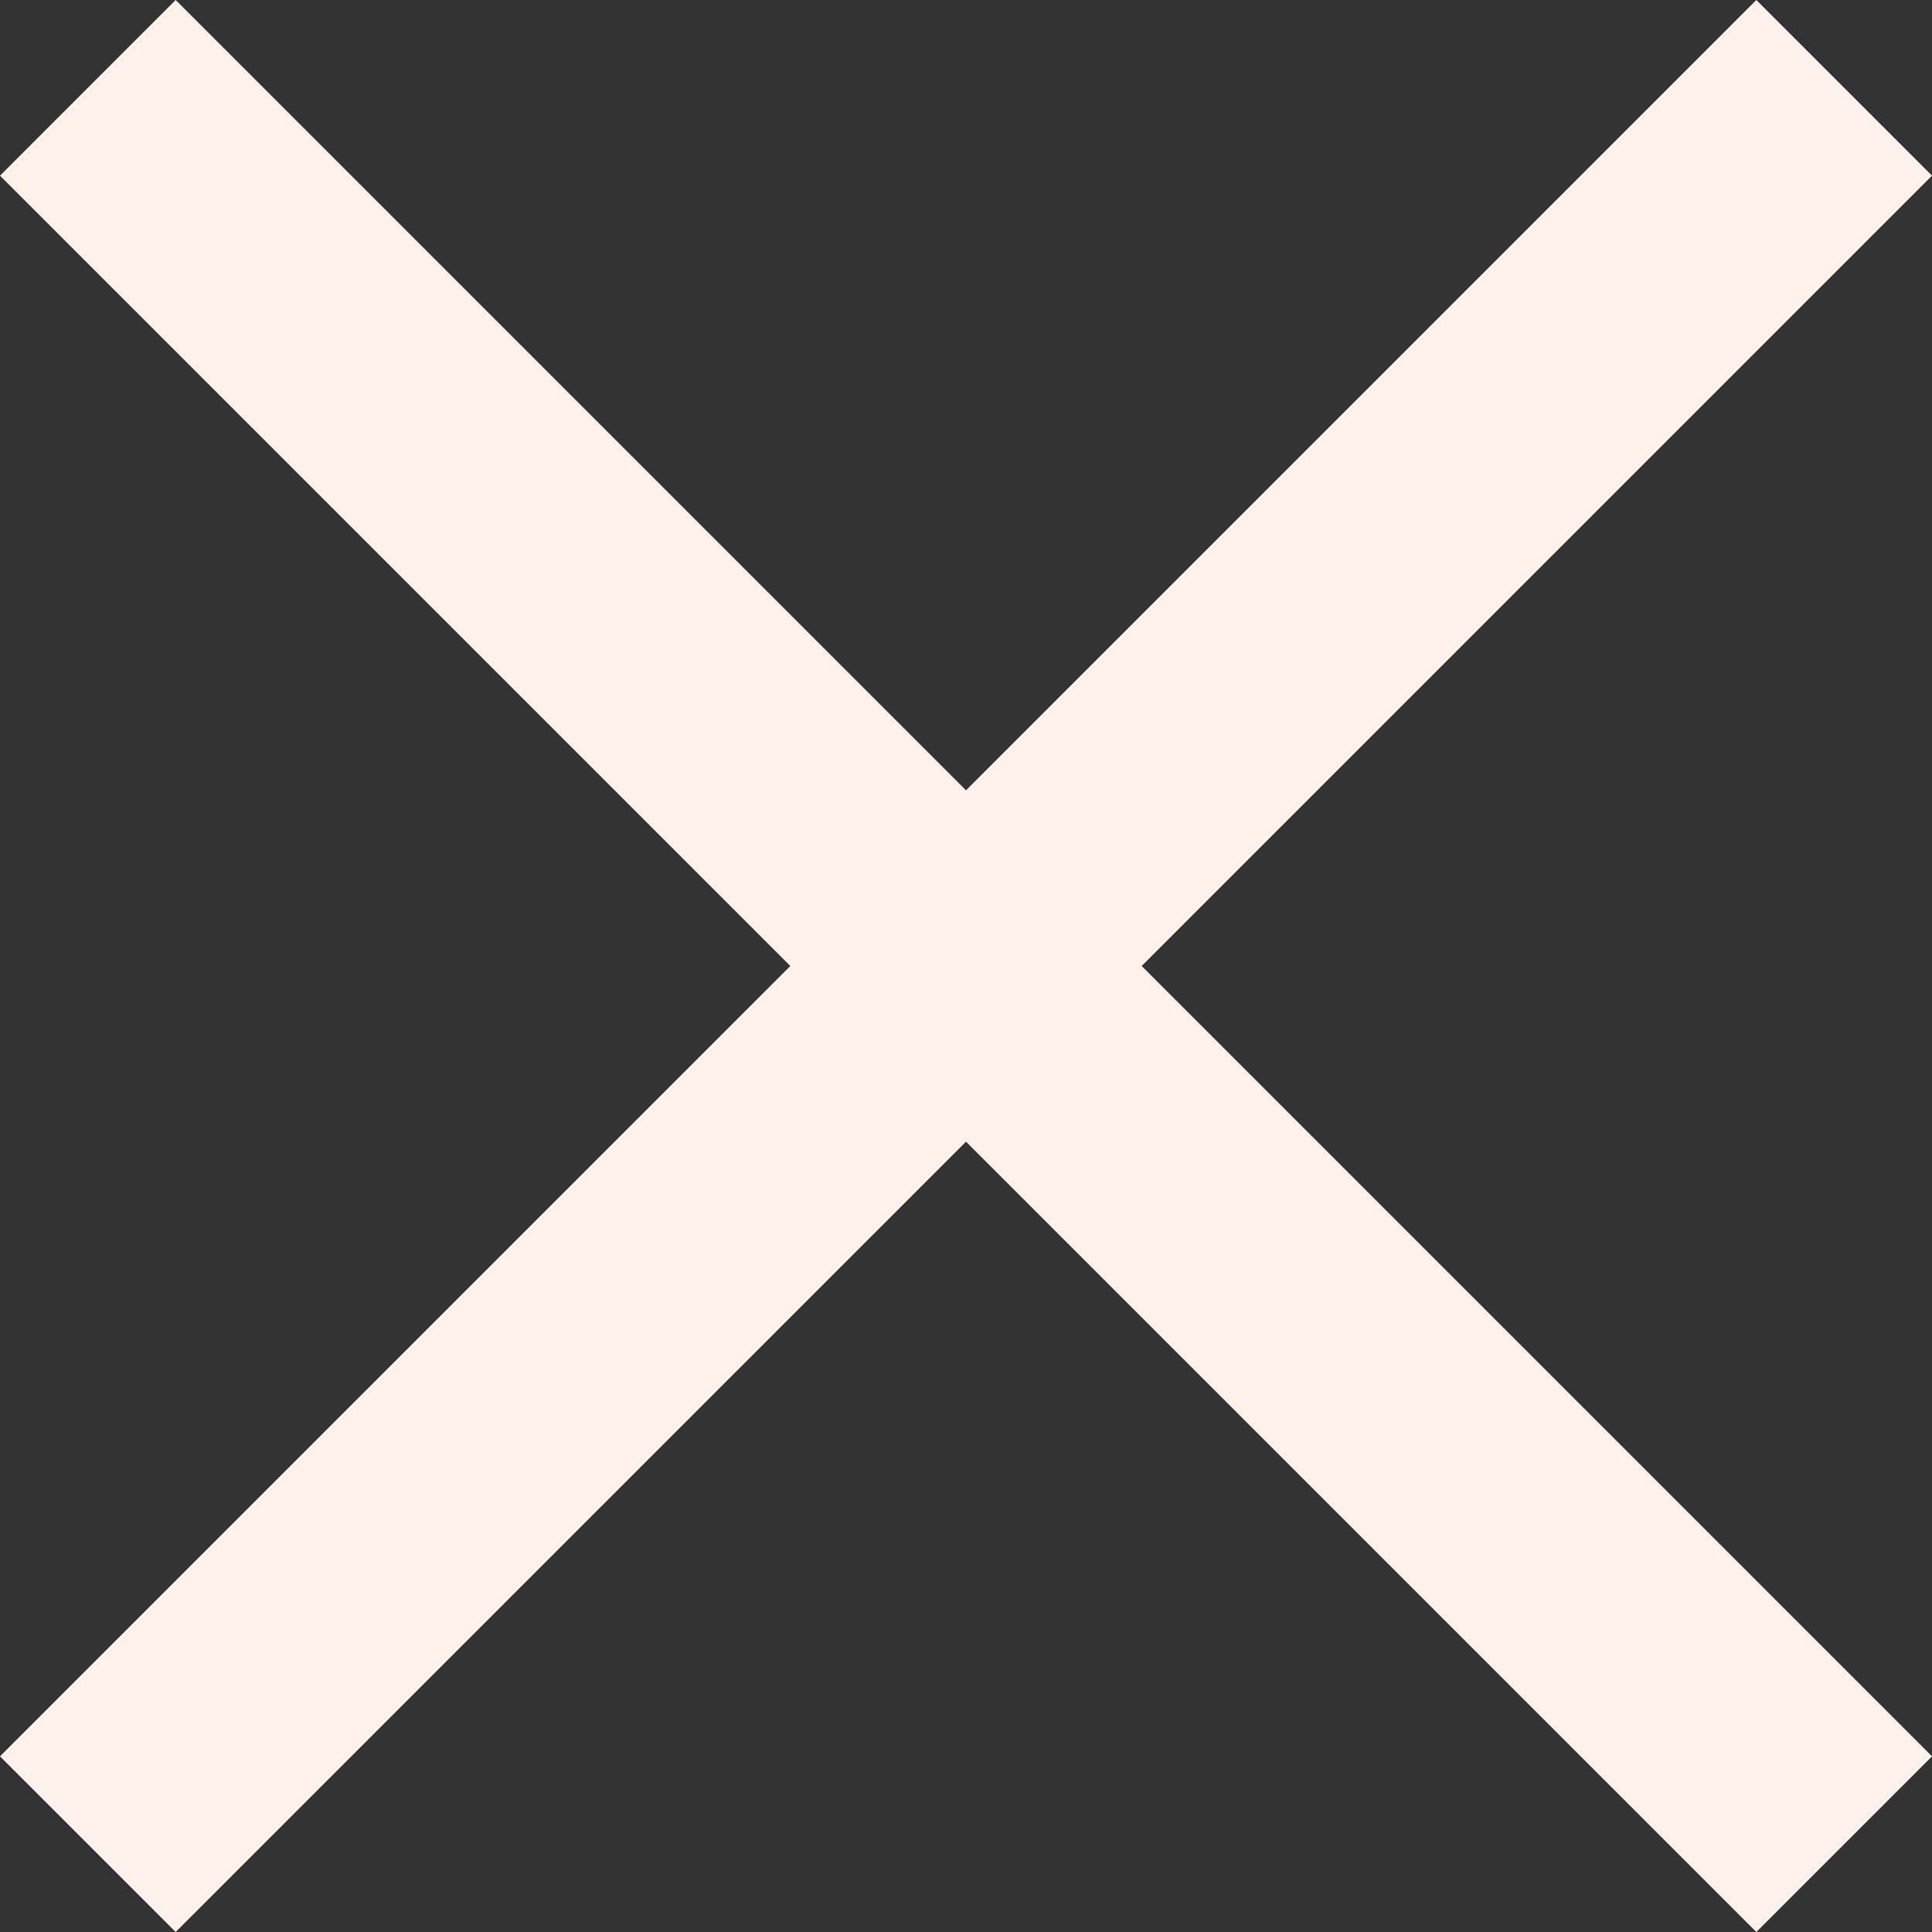
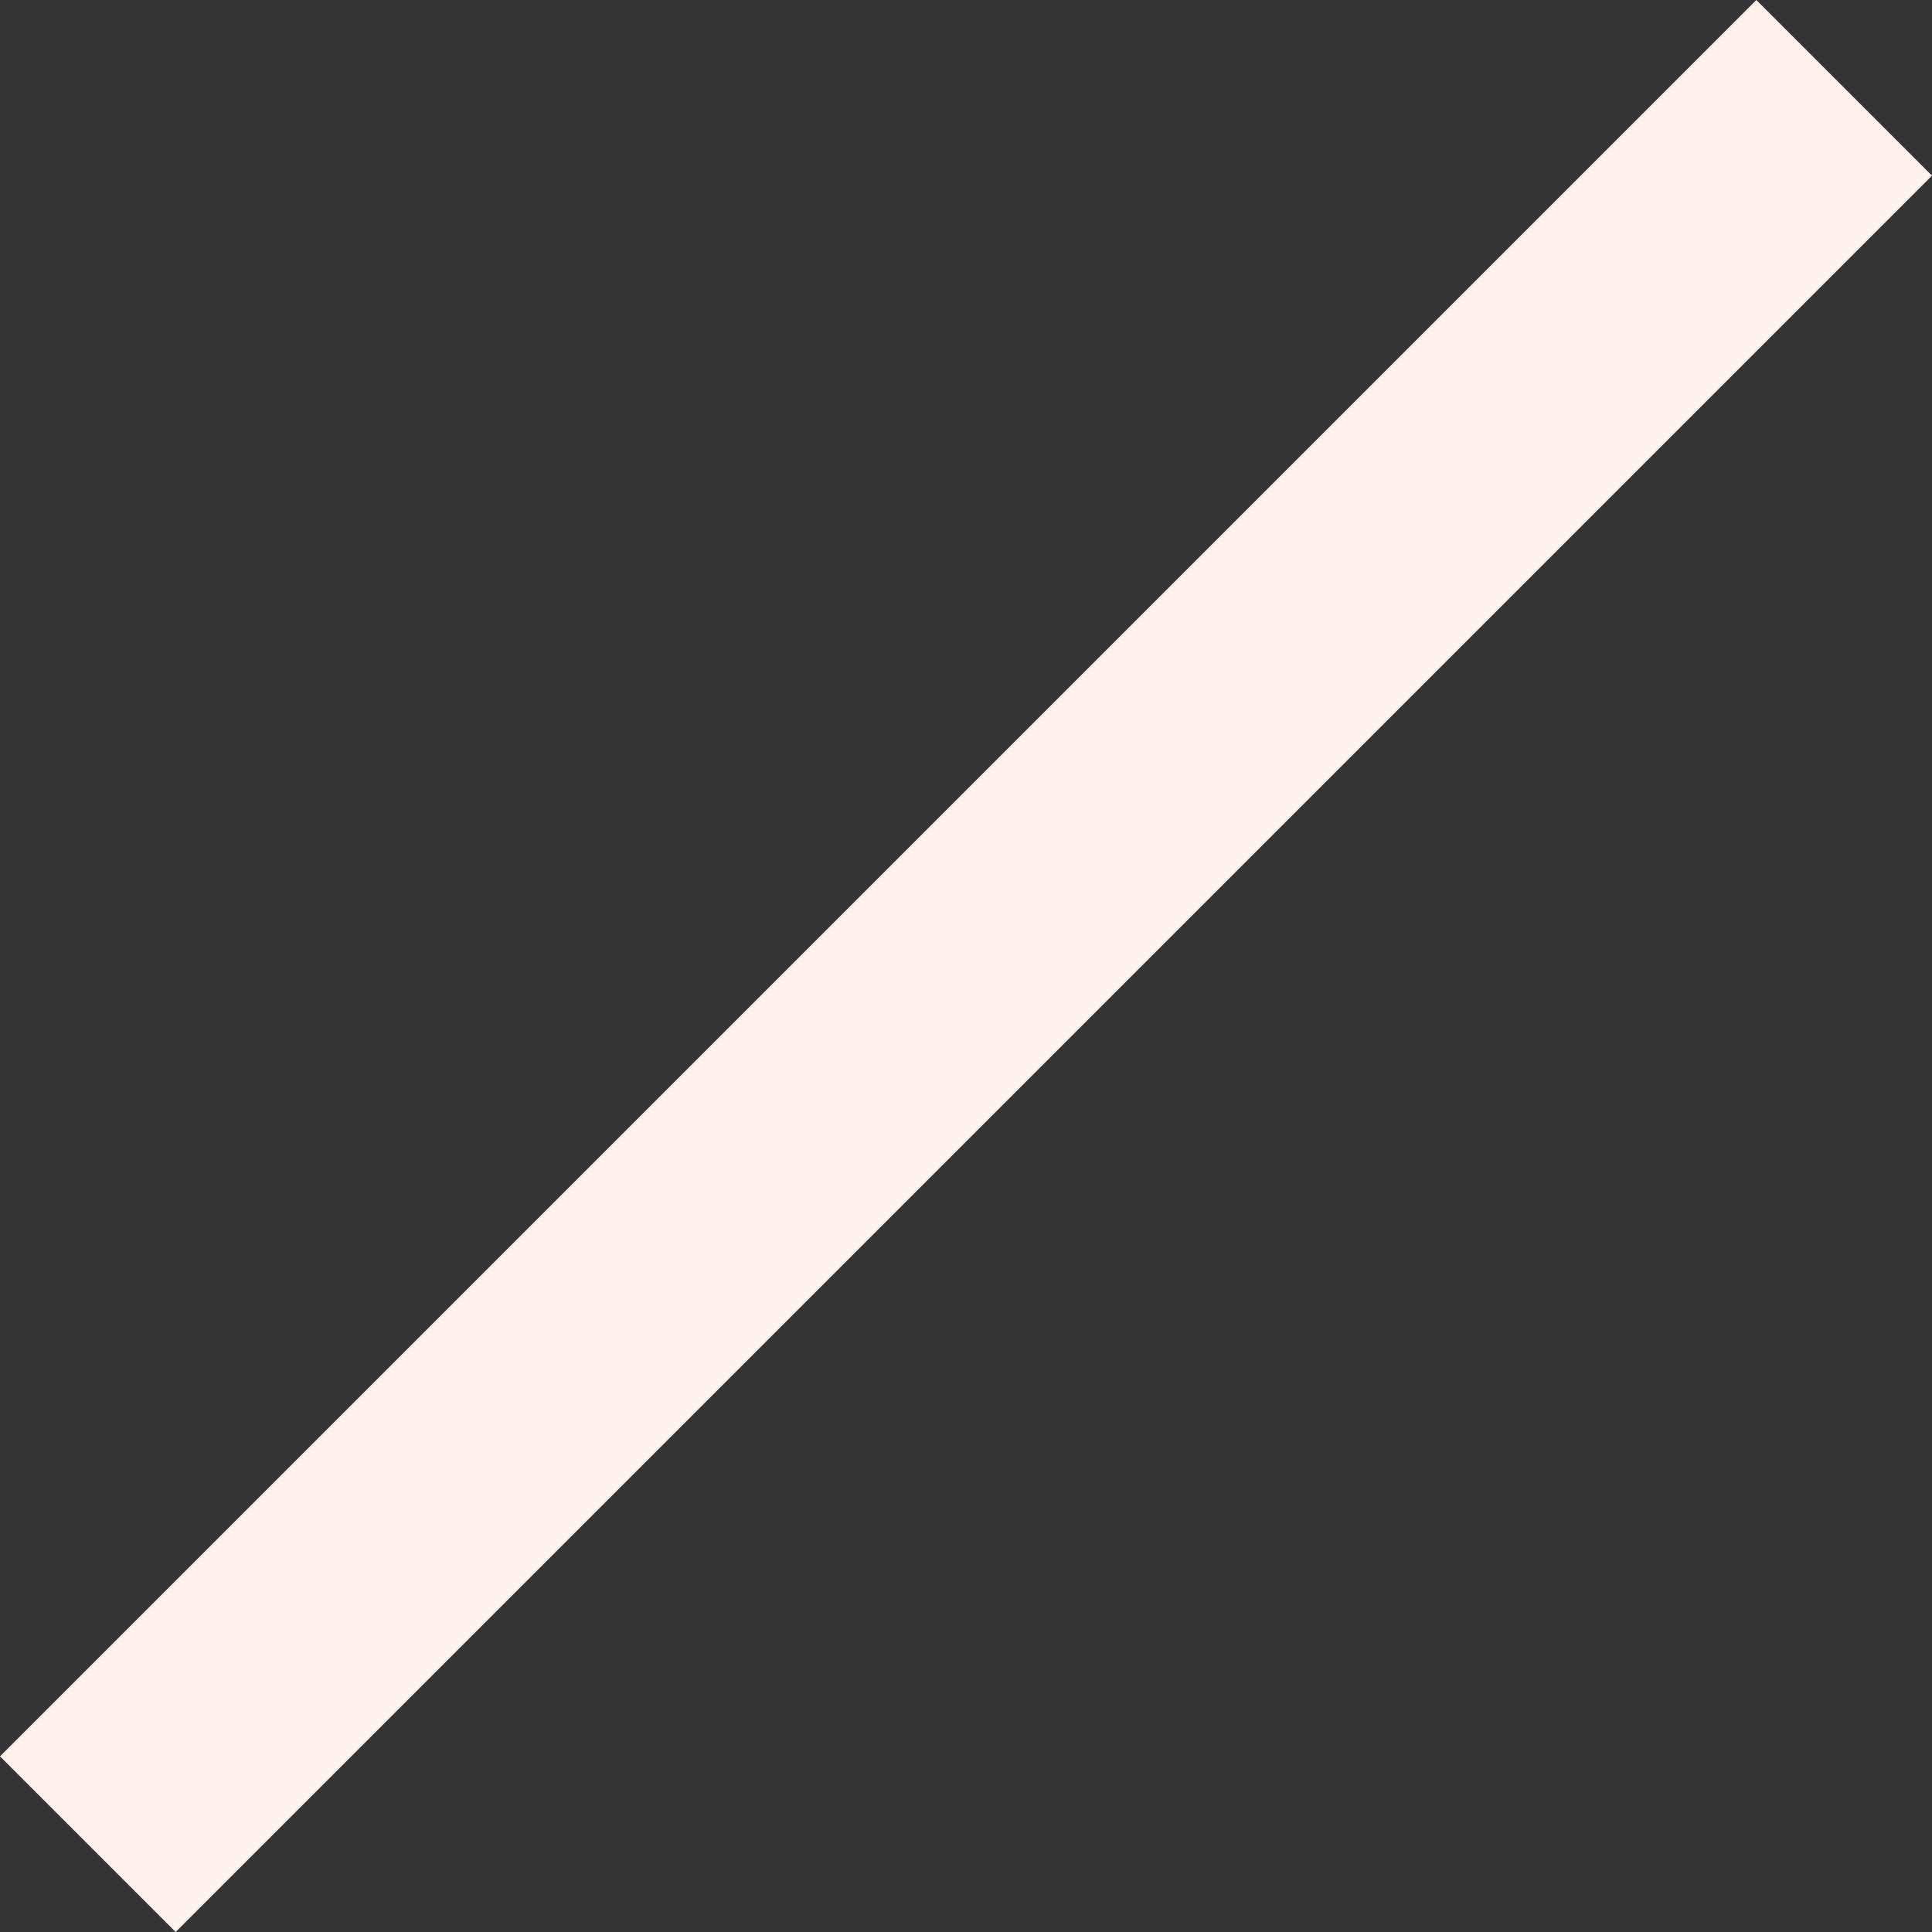
<svg xmlns="http://www.w3.org/2000/svg" width="14" height="14" fill="none">
  <rect width="100%" height="100%" fill="#333333" stroke="none" />
  <path fill="#FFF1EB" d="M0 12.727L12.727 0 14 1.273 1.273 14z" />
-   <path fill="#FFF1EB" d="M1.273 0L14 12.727 12.727 14 0 1.273z" />
</svg>